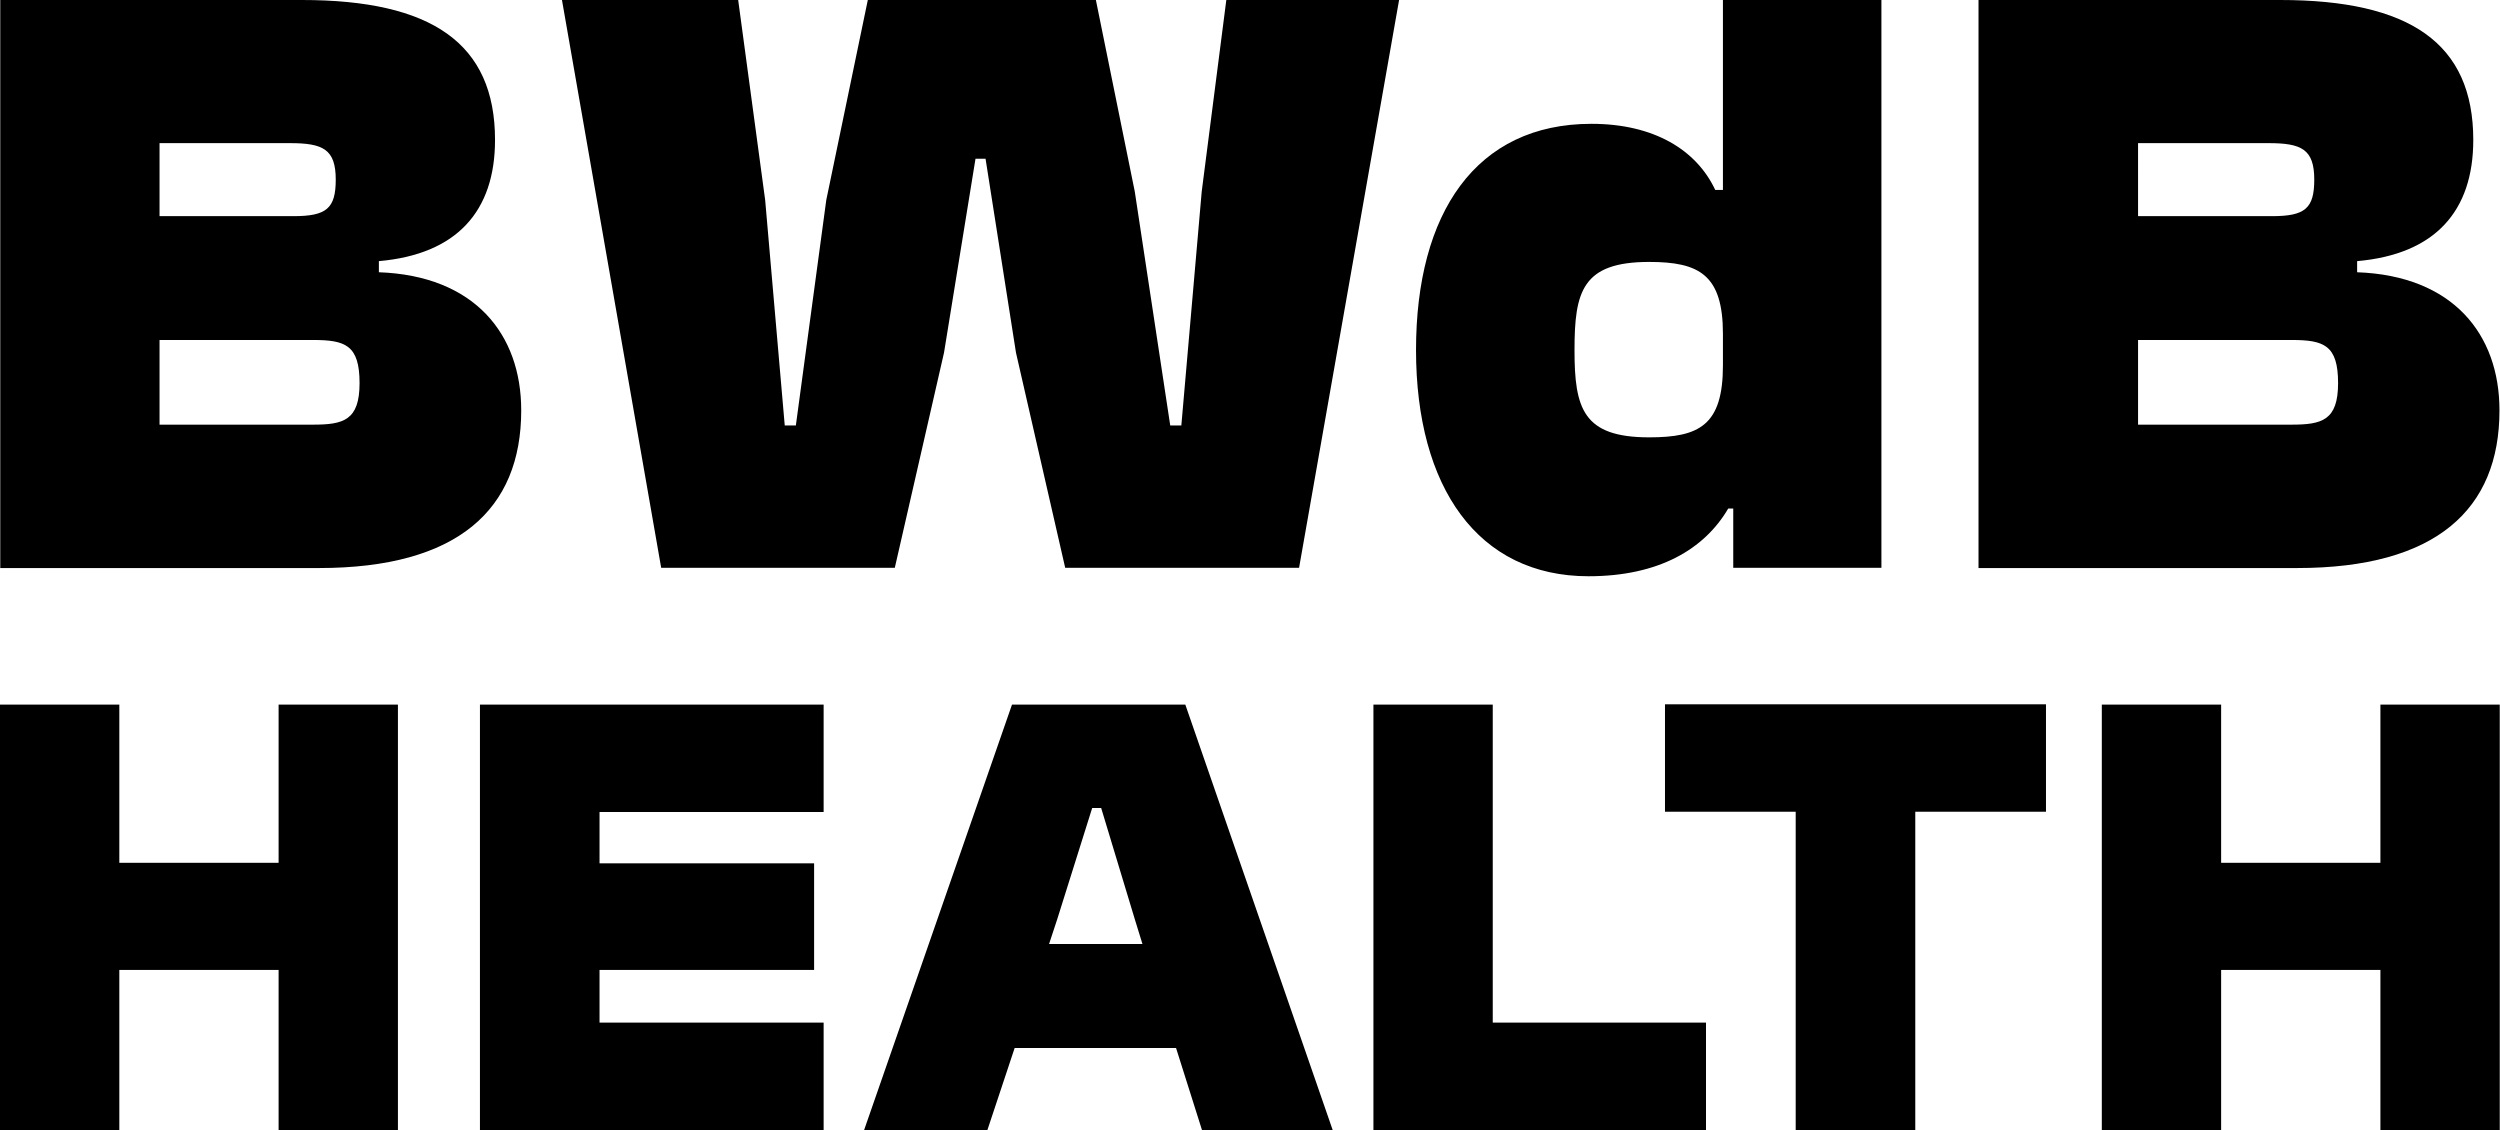
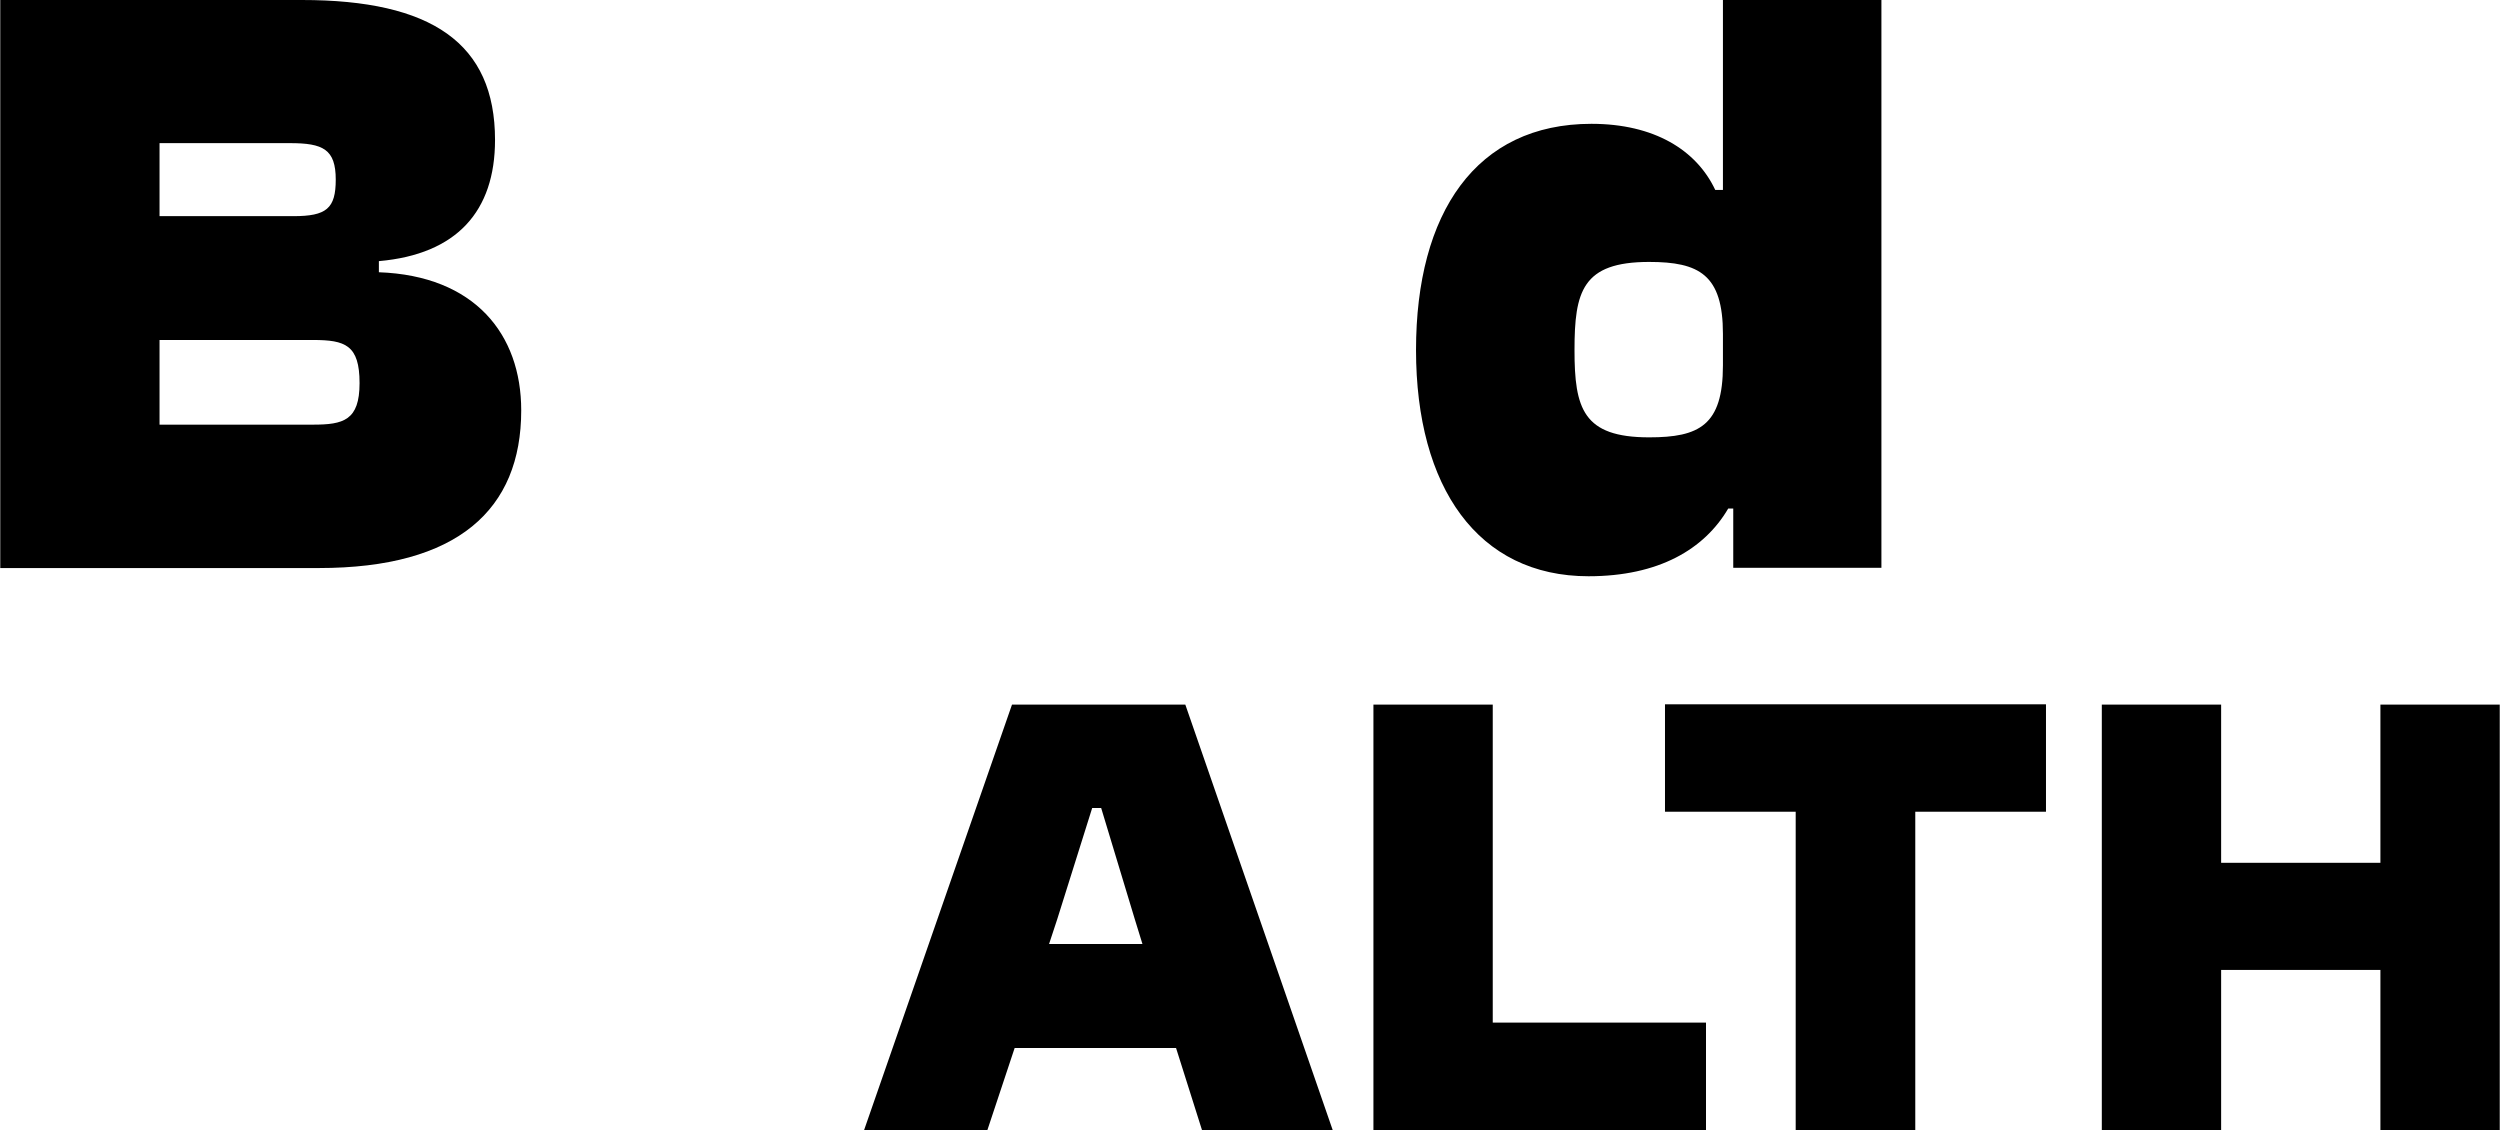
<svg xmlns="http://www.w3.org/2000/svg" version="1.1" id="Layer_1" x="0px" y="0px" viewBox="0 0 94.49 42.71" style="enable-background:new 0 0 94.49 42.71;" xml:space="preserve">
  <g>
    <path d="M0.01,21.46V0h11.4c4.9,0,7.3,1.63,7.3,5.29c0,2.69-1.44,4.32-4.39,4.58v0.42c3.62,0.13,5.38,2.34,5.38,5.22   c0,3.75-2.4,5.96-7.65,5.96H0.01z M6.03,8.17h5.06c1.25,0,1.6-0.29,1.6-1.38c0-1.15-0.48-1.38-1.73-1.38H6.03V8.17z M6.03,16.05   h5.8c1.15,0,1.76-0.16,1.76-1.57c0-1.44-0.54-1.63-1.76-1.63h-5.8V16.05z" />
-     <path d="M24.99,21.46L21.24,0h6.66l1.02,7.56l0.74,8.52h0.42l1.15-8.52L32.8,0h8.62l1.47,7.24l1.34,8.84h0.42l0.77-8.84L46.35,0   h6.53L49.1,21.46h-8.84l-1.86-8.13l-1.15-7.33h-0.38l-1.19,7.33l-1.86,8.13H24.99z" />
    <path d="M53.52,13.23c0-5.19,2.27-8.55,6.63-8.55c2.37,0,3.97,0.99,4.68,2.5h0.29V0h5.99v21.46h-5.6v-2.24h-0.19   c-0.9,1.54-2.63,2.56-5.28,2.56C55.86,21.78,53.52,18.42,53.52,13.23z M62.33,16.53c1.89,0,2.79-0.45,2.79-2.72v-1.19   c0-2.24-0.9-2.72-2.79-2.72c-2.53,0-2.82,1.12-2.82,3.33S59.83,16.53,62.33,16.53z" />
-     <path d="M74.78,21.46V0h11.4c4.9,0,7.3,1.63,7.3,5.29c0,2.69-1.44,4.32-4.39,4.58v0.42c3.62,0.13,5.38,2.34,5.38,5.22   c0,3.75-2.4,5.96-7.65,5.96H74.78z M80.81,8.17h5.06c1.25,0,1.6-0.29,1.6-1.38c0-1.15-0.48-1.38-1.73-1.38h-4.93V8.17z    M80.81,16.05h5.8c1.15,0,1.76-0.16,1.76-1.57c0-1.44-0.54-1.63-1.76-1.63h-5.8V16.05z" />
  </g>
  <g>
-     <path d="M0,42.71V26.63h4.51v5.98h6.02v-5.98h4.51v16.08h-4.51v-6.05H4.51v6.05H0z" />
-     <path d="M18.14,42.71V26.63h12.99v4.06h-8.47v1.94h8.11v4.03h-8.11v1.99h8.47v4.06H18.14z" />
    <path d="M32.66,42.71l5.59-16.08h6.55l5.57,16.08h-4.94l-0.98-3.1h-6.1l-1.03,3.1H32.66z M39.65,35.68h3.53l-0.29-0.94l-1.27-4.2   h-0.34l-1.32,4.2L39.65,35.68z" />
    <path d="M51.91,42.71V26.63h4.51v12.02h8.06v4.06H51.91z" />
    <path d="M67.87,42.71V30.68h-4.94v-4.06h14.4v4.06h-4.94v12.03H67.87z" />
    <path d="M79.44,42.71V26.63h4.51v5.98h6.02v-5.98h4.51v16.08h-4.51v-6.05h-6.02v6.05H79.44z" />
  </g>
</svg>